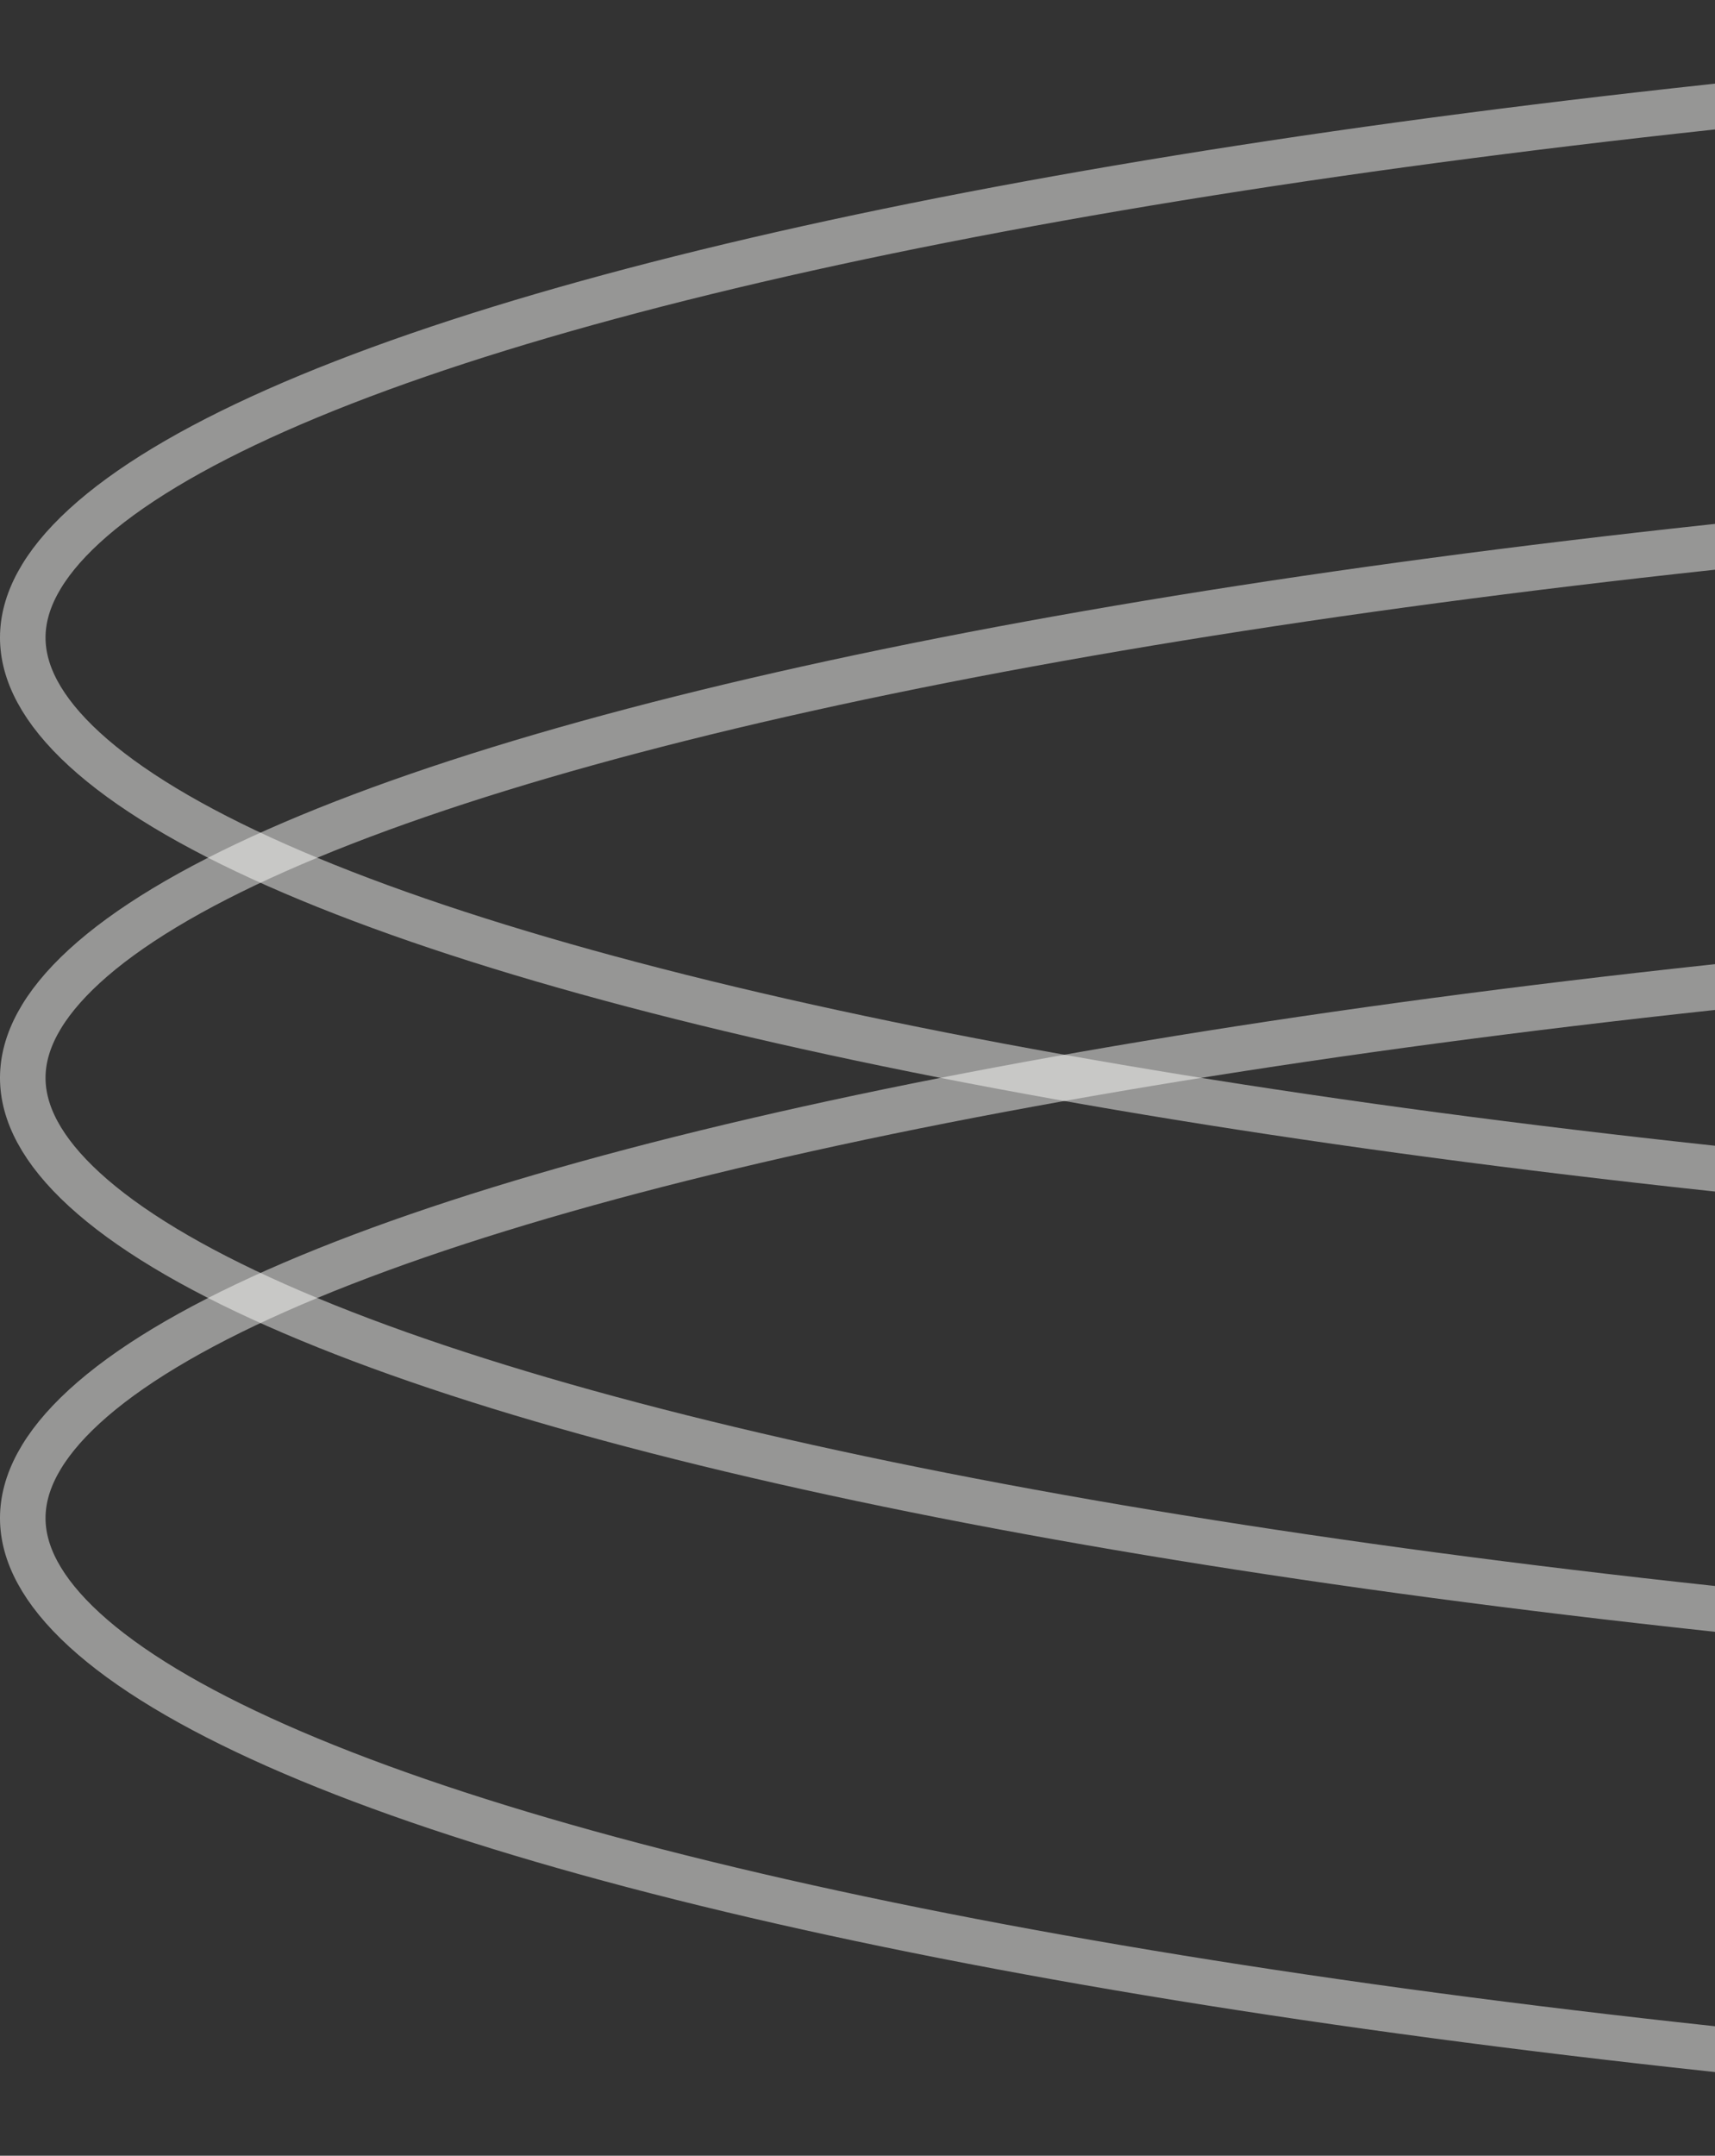
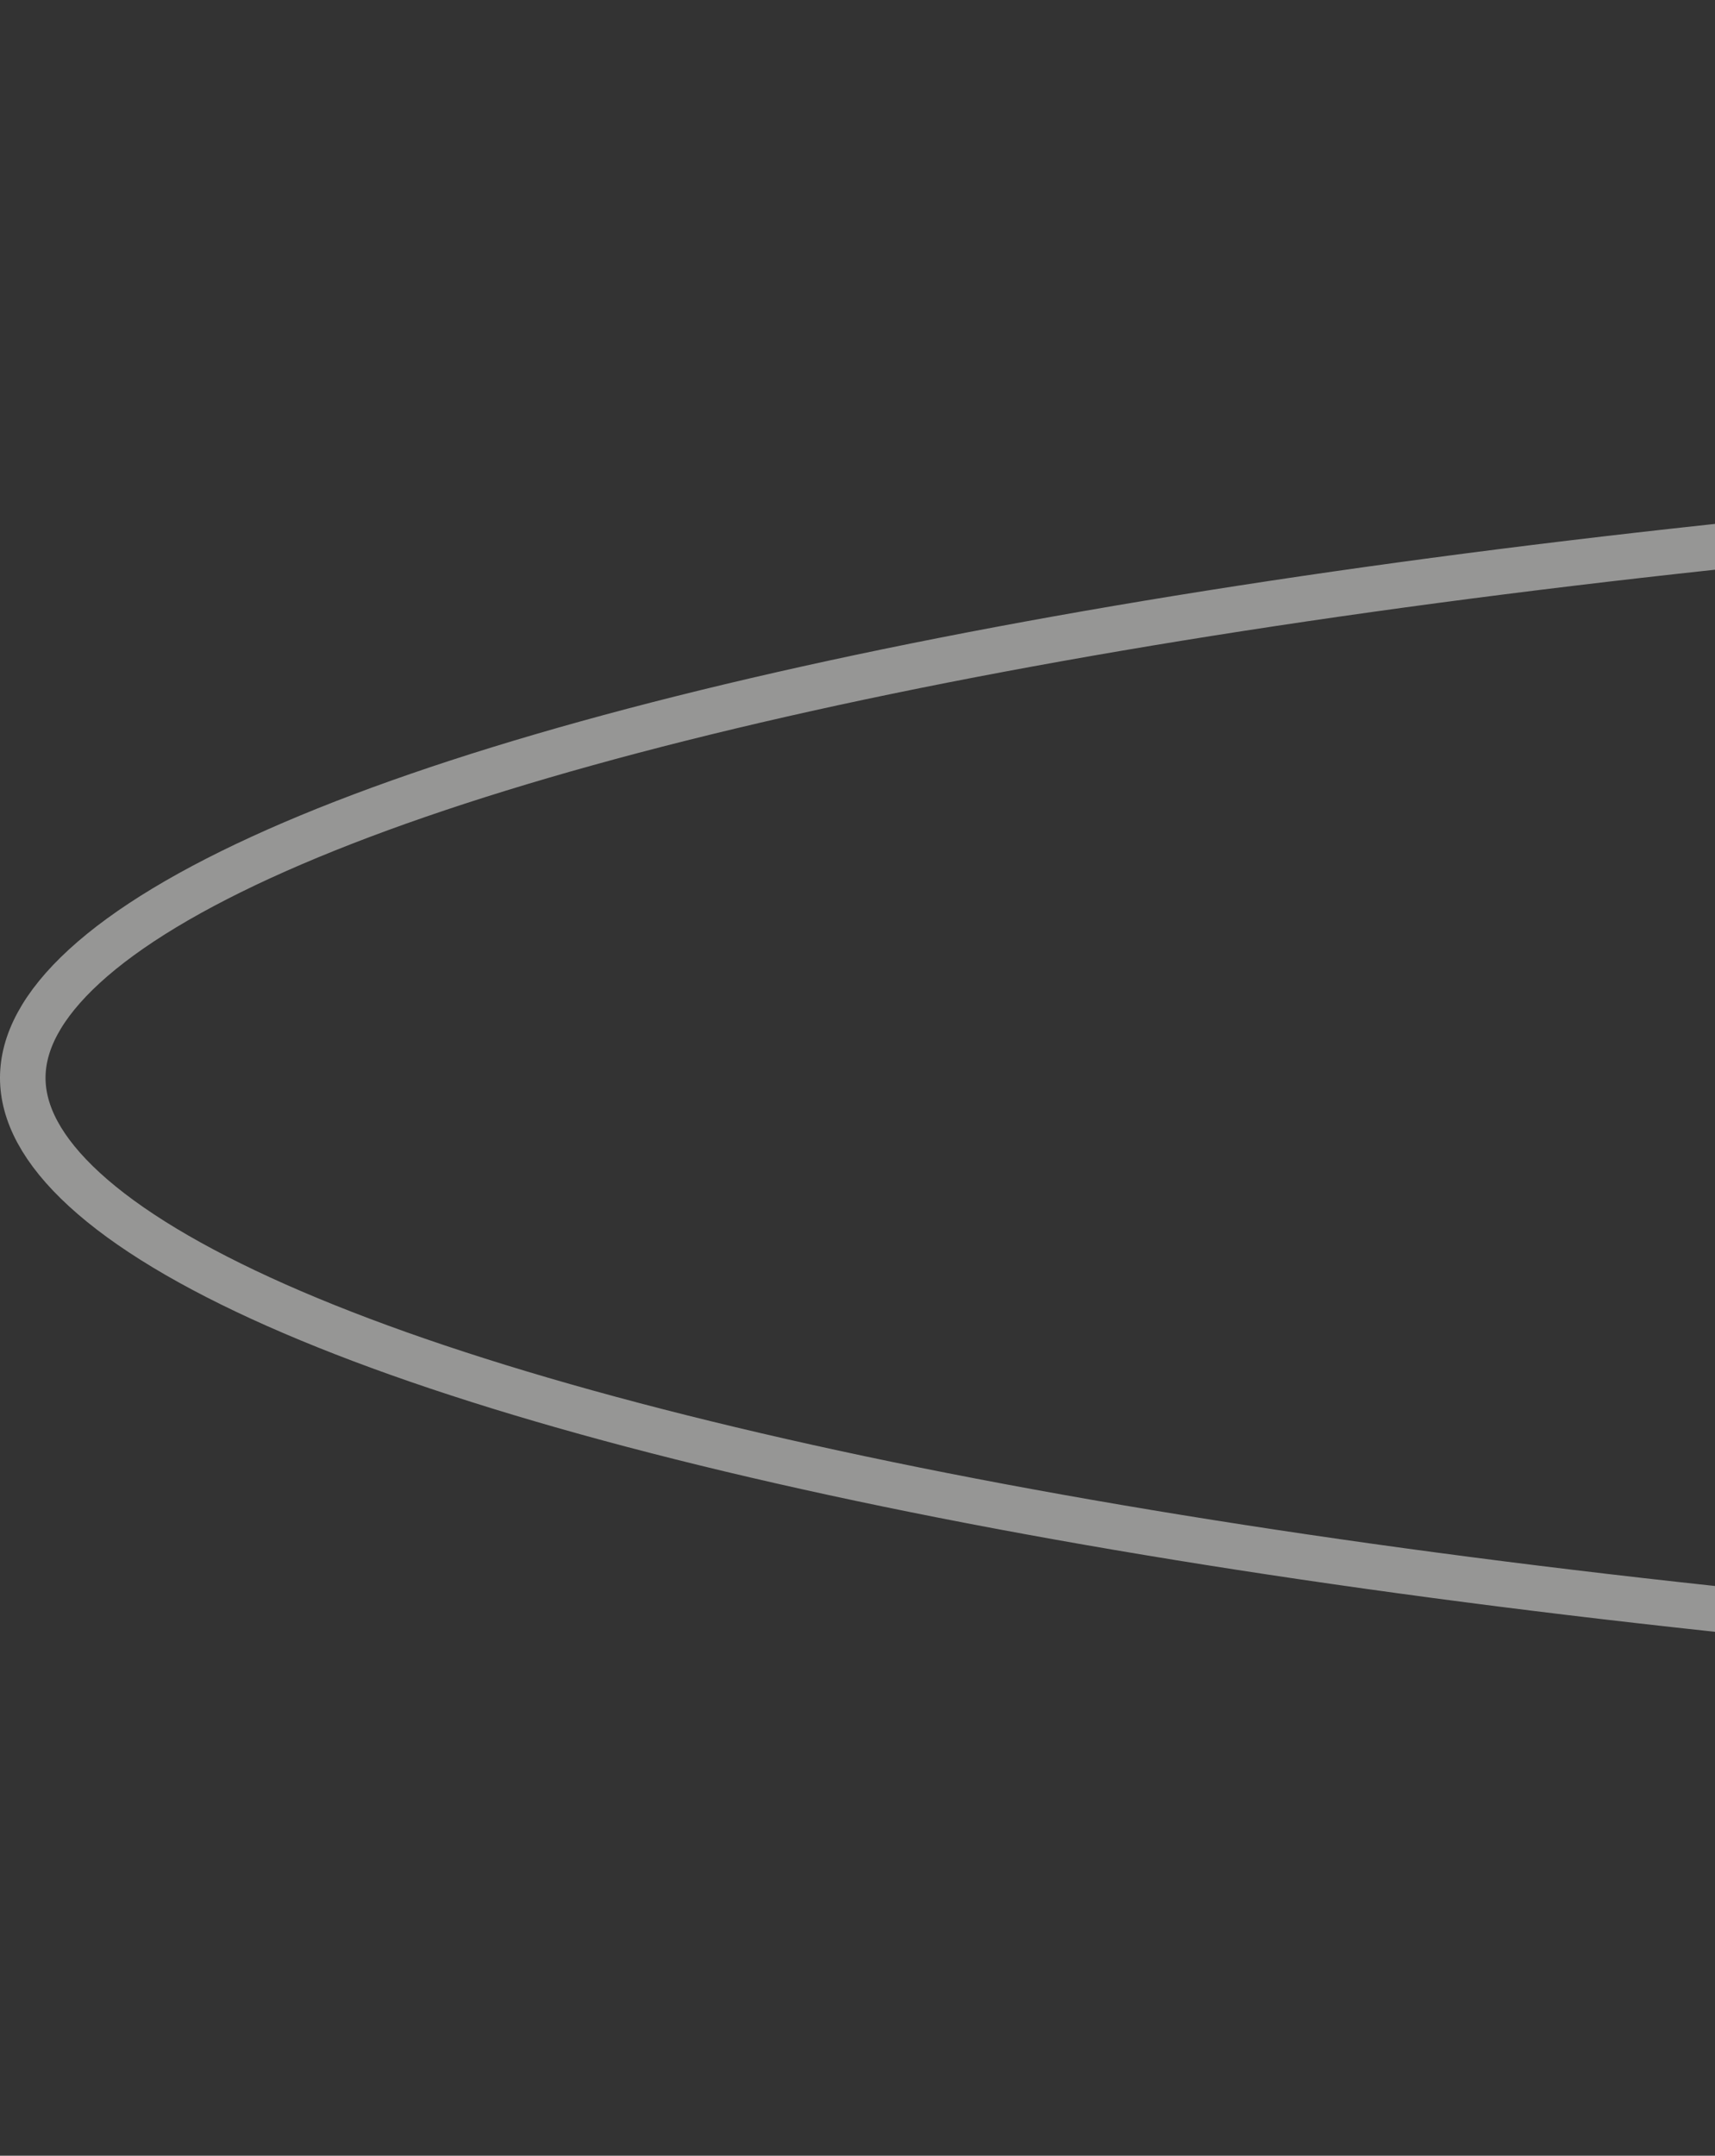
<svg xmlns="http://www.w3.org/2000/svg" width="113" height="142" viewBox="0 0 113 142" fill="none">
  <rect x="0" y="0" width="113" height="142" fill="#333333" stroke="none" />
  <g clip-path="url(#clip0_2002_1016)">
-     <path opacity="0.5" d="M224 59.5C285.792 59.5 341.695 64.197 382.115 71.775C402.338 75.567 418.609 80.067 429.789 85.023C435.384 87.504 439.621 90.062 442.436 92.642C445.253 95.224 446.5 97.683 446.5 100C446.5 102.317 445.253 104.776 442.436 107.358C439.621 109.938 435.384 112.496 429.789 114.977C418.609 119.933 402.338 124.433 382.115 128.225C341.695 135.803 285.792 140.5 224 140.5C162.208 140.5 106.305 135.803 65.885 128.225C45.662 124.433 29.391 119.933 18.211 114.977C12.616 112.496 8.379 109.938 5.564 107.358C2.747 104.776 1.5 102.317 1.5 100C1.5 97.683 2.747 95.224 5.564 92.642C8.379 90.062 12.616 87.504 18.211 85.023C29.391 80.067 45.662 75.567 65.885 71.775C106.305 64.197 162.208 59.5 224 59.5Z" stroke="#FBFAF8" stroke-width="3" />
    <path opacity="0.5" d="M224 30.5C285.792 30.5 341.695 35.197 382.115 42.775C402.338 46.567 418.609 51.067 429.789 56.023C435.384 58.504 439.621 61.062 442.436 63.642C445.253 66.224 446.5 68.683 446.5 71C446.5 73.317 445.253 75.776 442.436 78.358C439.621 80.938 435.384 83.496 429.789 85.977C418.609 90.933 402.338 95.433 382.115 99.225C341.695 106.803 285.792 111.5 224 111.5C162.208 111.5 106.305 106.803 65.885 99.225C45.662 95.433 29.391 90.933 18.211 85.977C12.616 83.496 8.379 80.938 5.564 78.358C2.747 75.776 1.5 73.317 1.5 71C1.5 68.683 2.747 66.224 5.564 63.642C8.379 61.062 12.616 58.504 18.211 56.023C29.391 51.067 45.662 46.567 65.885 42.775C106.305 35.197 162.208 30.5 224 30.5Z" stroke="#FBFAF8" stroke-width="3" />
-     <path opacity="0.5" d="M224 1.5C285.792 1.5 341.695 6.197 382.115 13.775C402.338 17.567 418.609 22.067 429.789 27.023C435.384 29.504 439.621 32.062 442.436 34.642C445.253 37.224 446.5 39.683 446.5 42C446.5 44.317 445.253 46.776 442.436 49.358C439.621 51.938 435.384 54.496 429.789 56.977C418.609 61.933 402.338 66.433 382.115 70.225C341.695 77.803 285.792 82.5 224 82.5C162.208 82.5 106.305 77.803 65.885 70.225C45.662 66.433 29.391 61.933 18.211 56.977C12.616 54.496 8.379 51.938 5.564 49.358C2.747 46.776 1.5 44.317 1.5 42C1.5 39.683 2.747 37.224 5.564 34.642C8.379 32.062 12.616 29.504 18.211 27.023C29.391 22.067 45.662 17.567 65.885 13.775C106.305 6.197 162.208 1.5 224 1.5Z" stroke="#FBFAF8" stroke-width="3" />
  </g>
  <defs>
    <clipPath id="clip0_2002_1016">
      <rect width="113" height="142" fill="white" />
    </clipPath>
  </defs>
</svg>